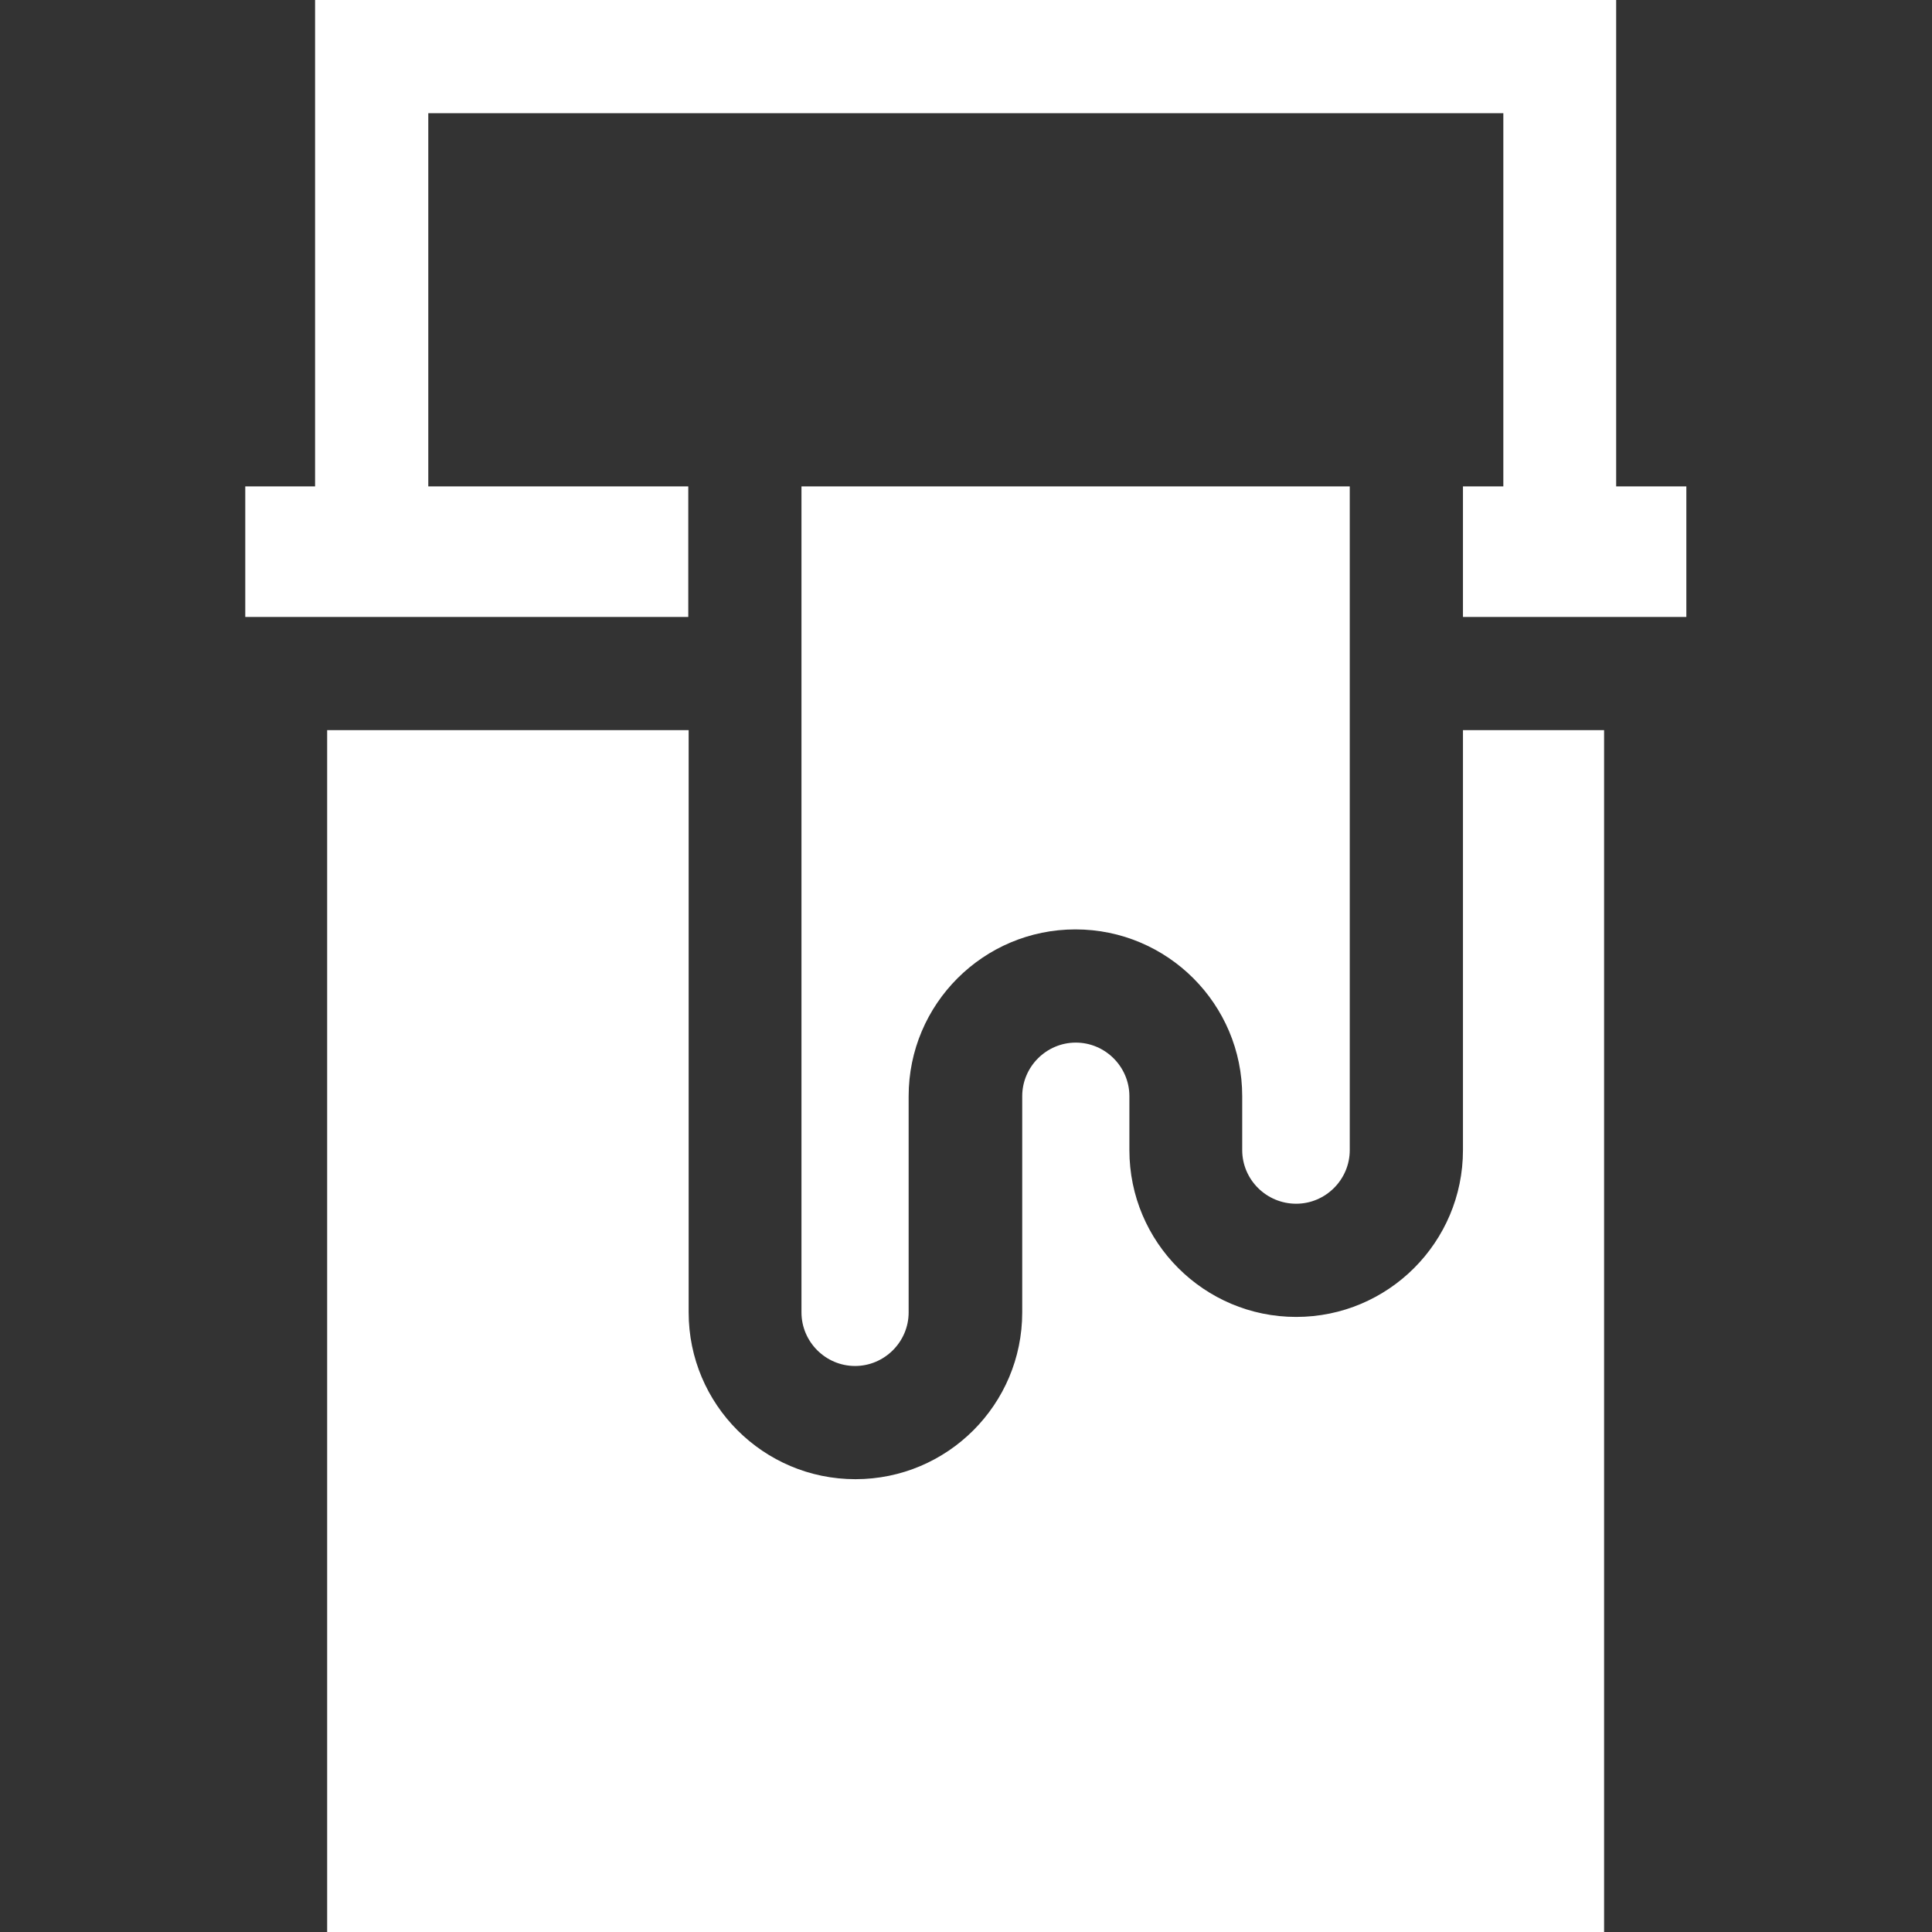
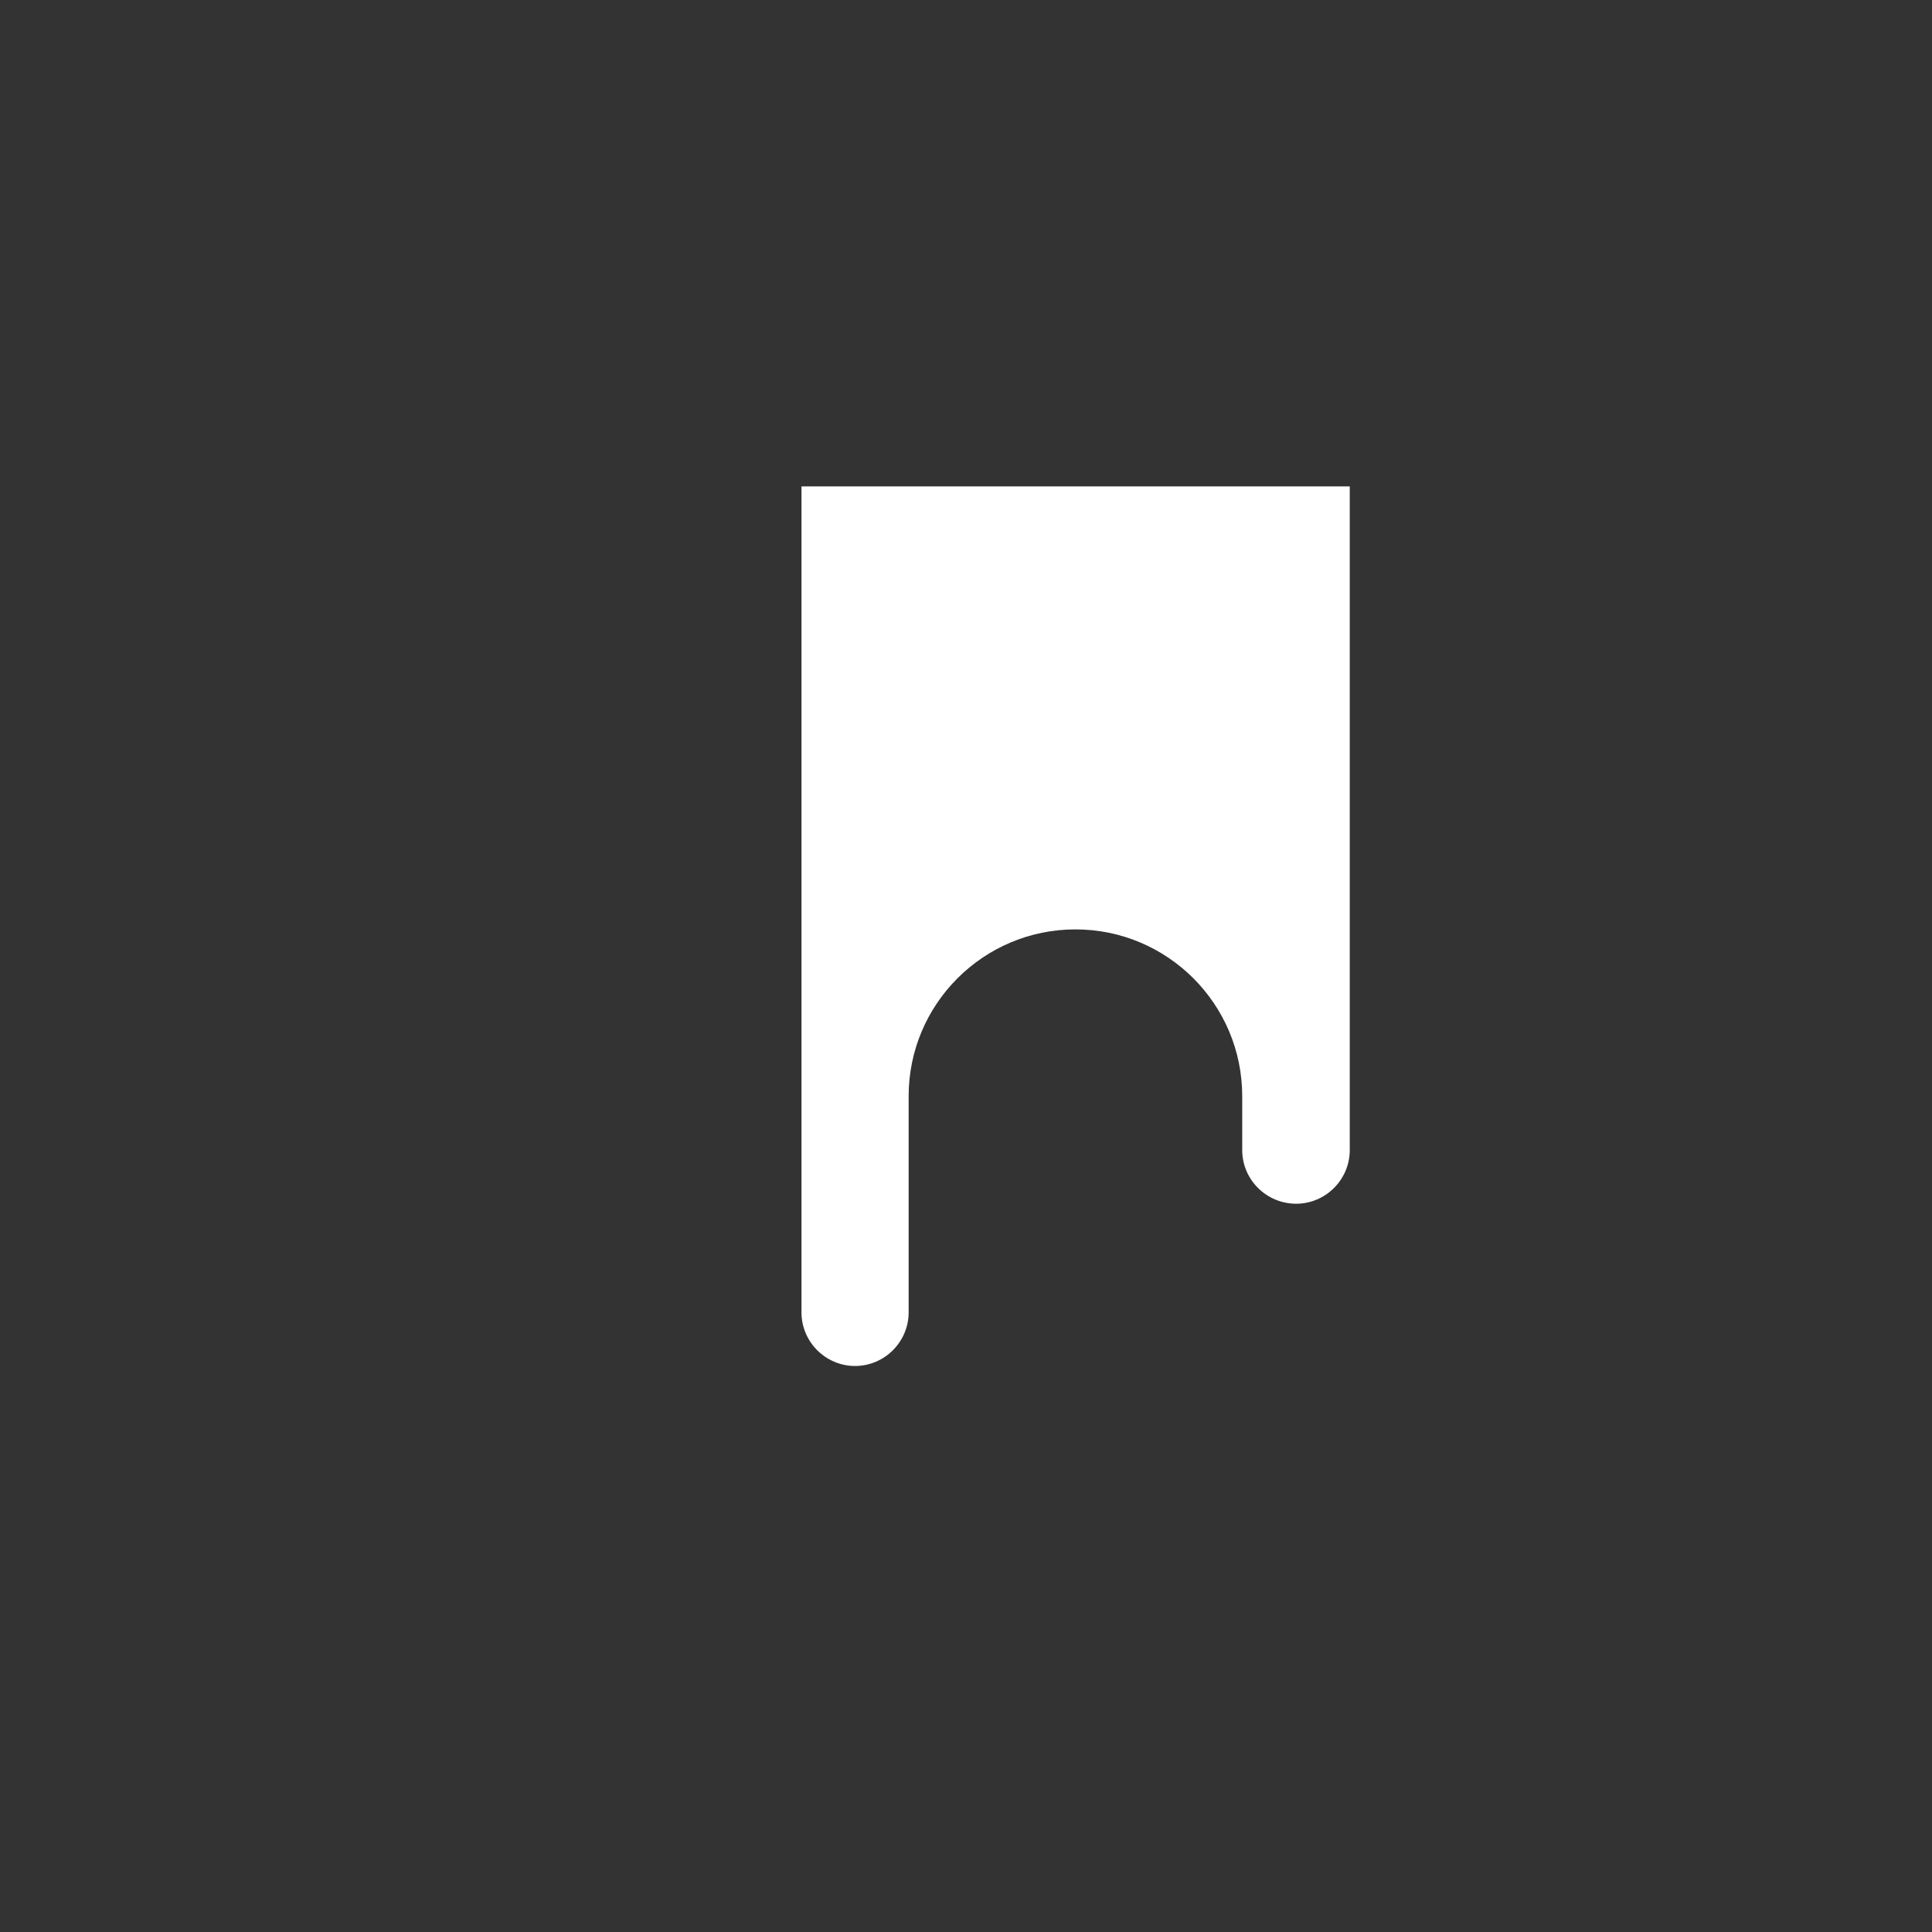
<svg xmlns="http://www.w3.org/2000/svg" id="Слой_1" x="0px" y="0px" viewBox="0 0 512 512" style="enable-background:new 0 0 512 512;" xml:space="preserve">
  <rect x="0" y="0" width="512" height="512" fill="#333333" stroke="none" />
  <style type="text/css"> .st0{fill:#FFFFFF;} </style>
-   <path class="st0" d="M387.7,304.8c0,24.4-19.8,44.2-44.2,44.2c-24.4,0-44.2-19.8-44.2-44.2v-14.3c0-7.8-6.4-14.2-14.2-14.2 c-7.8,0-14.2,6.4-14.2,14.2v57.3c0,24.4-19.8,44.2-44.2,44.2s-44.2-19.8-44.2-44.2V193.5H86.7V512h338.4V193.5h-37.4L387.7,304.8 L387.7,304.8z" />
  <path class="st0" d="M343.5,319c7.8,0,14.2-6.4,14.2-14.2V128.9H212.4v218.9c0,7.8,6.4,14.2,14.2,14.2s14.2-6.4,14.2-14.2v-57.3 c0-24.4,19.8-44.2,44.2-44.2c24.4,0,44.2,19.8,44.2,44.2v14.3C329.2,312.6,335.6,319,343.5,319z" />
-   <path class="st0" d="M428.3,128.9V0H83.5v128.9H65v34.6h117.4v-34.6h-68.9V30h284.9v98.9h-10.7v34.6h59.2v-34.6H428.3z" />
</svg>